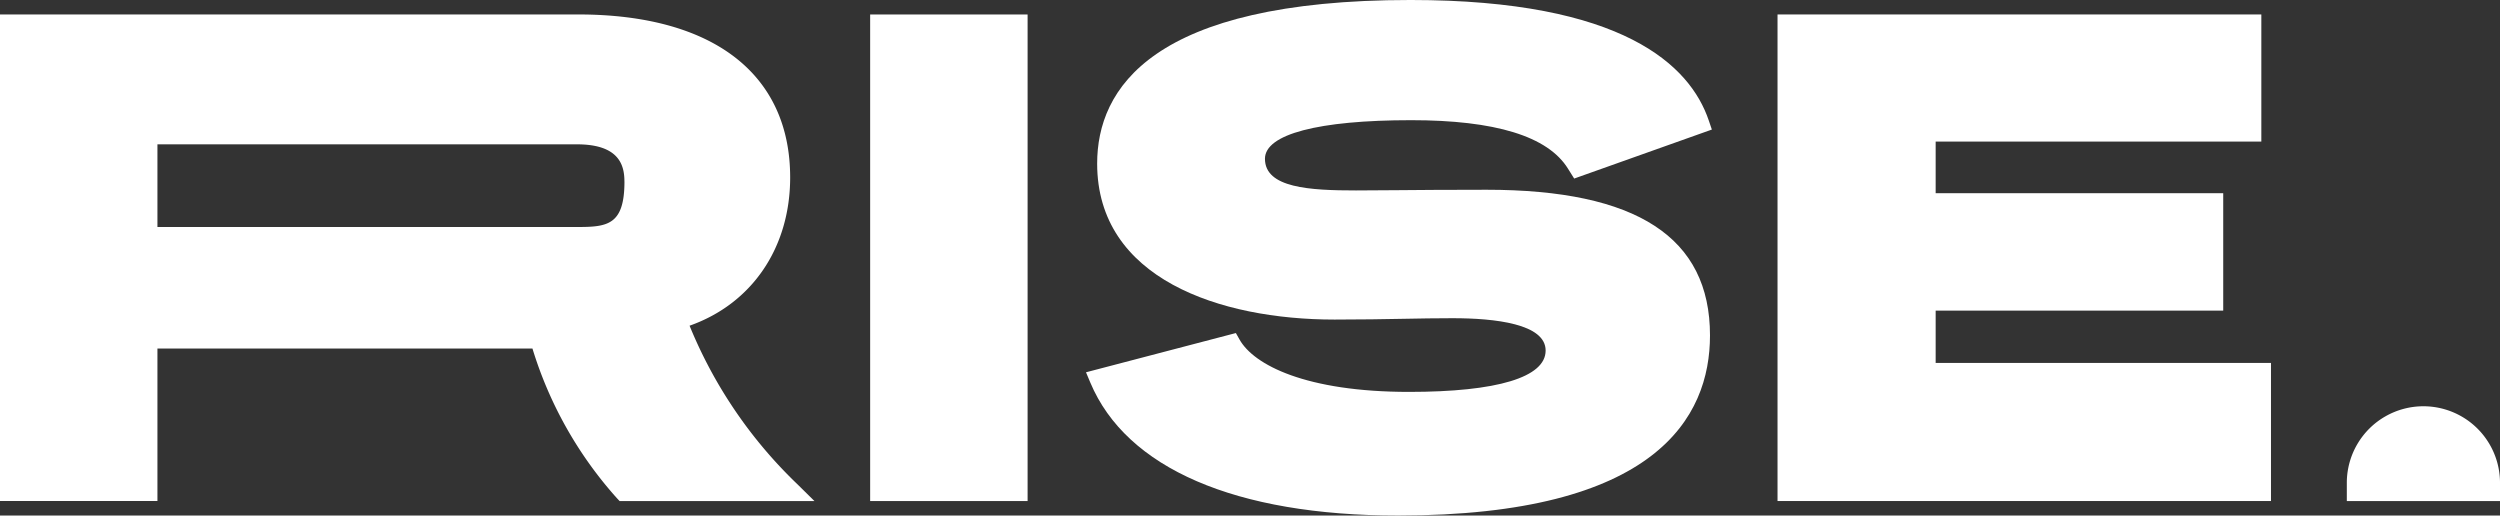
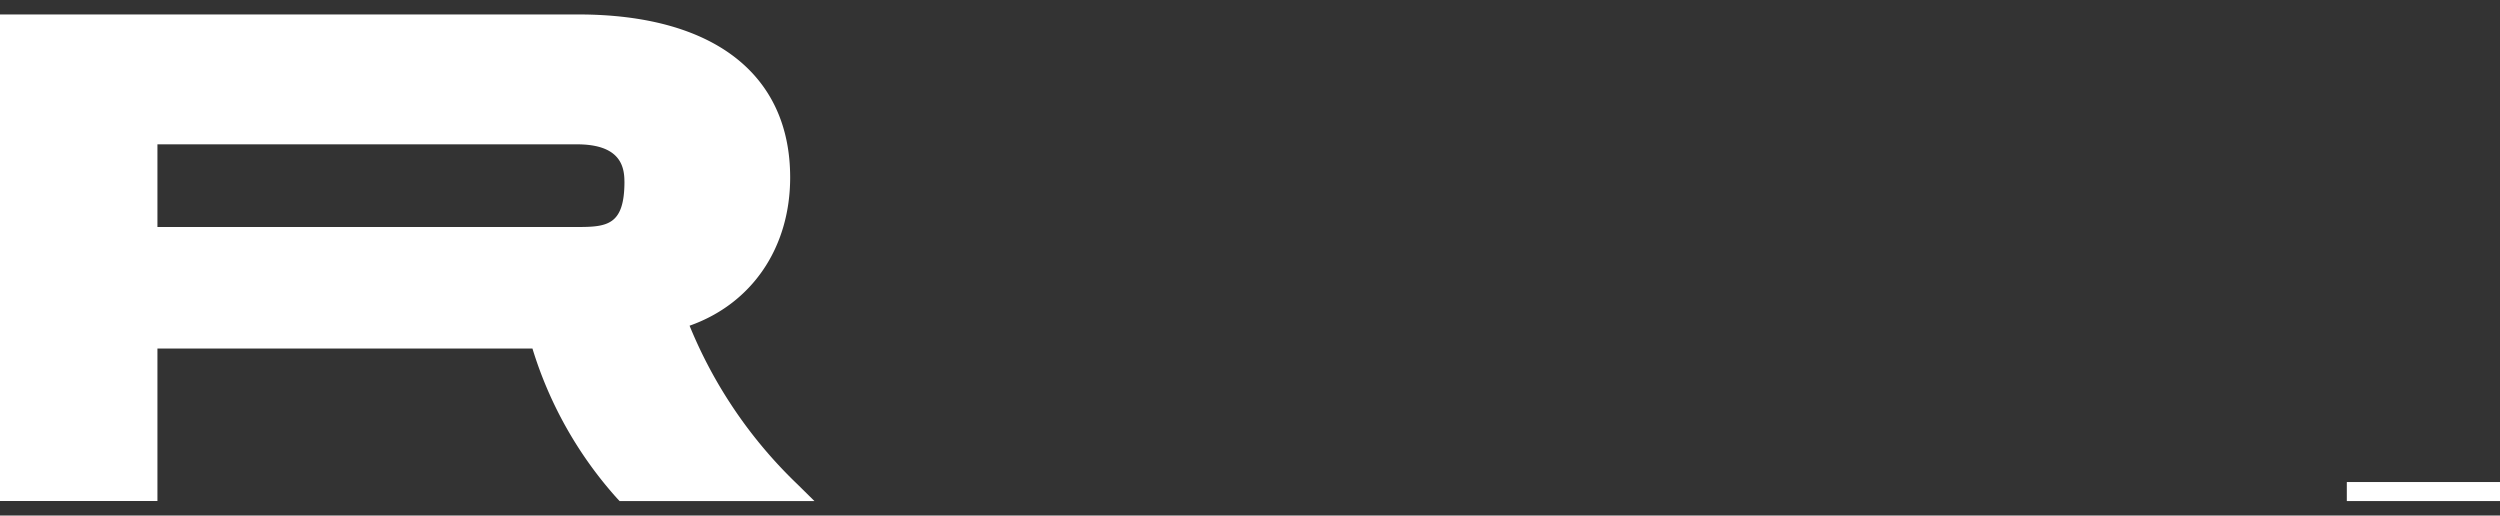
<svg xmlns="http://www.w3.org/2000/svg" id="Groupe_30" data-name="Groupe 30" width="284.647" height="58.698" viewBox="0 0 284.647 58.698">
  <rect x="0" y="0" width="284.647" height="58.698" fill="#333333" stroke="none" />
  <defs>
    <clipPath id="clip-path">
      <rect id="Rectangle_2" data-name="Rectangle 2" width="284.647" height="58.698" transform="translate(0 0)" fill="#fff" />
    </clipPath>
  </defs>
  <g id="Groupe_1" data-name="Groupe 1" transform="translate(0 0)" clip-path="url(#clip-path)">
-     <path id="Tracé_1" data-name="Tracé 1" d="M568.83,103.972v2.166H551.389v-2.166a8.721,8.721,0,0,1,17.441,0" transform="translate(-284.183 -49.088)" fill="#fff" />
+     <path id="Tracé_1" data-name="Tracé 1" d="M568.83,103.972v2.166H551.389v-2.166" transform="translate(-284.183 -49.088)" fill="#fff" />
    <path id="Tracé_2" data-name="Tracé 2" d="M90.813,56.91a52.426,52.426,0,0,1-12.3-18.071c7.1-2.506,11.454-8.874,11.454-16.887C89.964,10.164,81.171,3.4,65.839,3.4H0V58.8H17.925V41.441h42.7a45.393,45.393,0,0,0,9.592,17.011l.328.351H92.731ZM71.1,22.423c0,4.937-1.928,5.177-5.335,5.177H17.925V18.187H65.682c4.853,0,5.414,2.418,5.414,4.236" transform="translate(0 -1.754)" fill="#fff" />
-     <rect id="Rectangle_1" data-name="Rectangle 1" width="17.926" height="55.4" transform="translate(99.075 1.649)" fill="#fff" />
-     <path id="Tracé_3" data-name="Tracé 3" d="M300.743,21.606c-4.755,0-7.666.027-10.072.048-1.688.016-3.125.03-4.776.03-5.243,0-10.363-.279-10.363-3.607,0-2.792,6.068-4.392,16.647-4.392,9.532,0,15.566,1.811,17.861,5.529l.7,1.117,15.676-5.578-.353-1.039C323.939,7.458,316.32,0,292.1,0c-29.484,0-35.673,10.128-35.673,18.626,0,13.1,13.964,17.761,27.032,17.761,3.1,0,5.565-.045,7.831-.087,1.918-.036,3.694-.069,5.6-.069,4.834,0,10.6.639,10.6,3.684s-5.522,4.707-15.549,4.707c-11.755,0-17.679-3.077-19.3-5.957l-.419-.744L255.156,42.39l.494,1.177c4.1,9.758,16.544,15.132,35.037,15.132,29.355,0,35.517-11.153,35.517-20.51,0-11.159-8.328-16.583-25.461-16.583" transform="translate(-131.506 -0.001)" fill="#fff" />
-     <path id="Tracé_4" data-name="Tracé 4" d="M435.636,43.077V37.121h32.742V23.752H435.636V17.874h37.082V3.4H417.632V58.8h56.185V43.077Z" transform="translate(-215.245 -1.754)" fill="#fff" />
  </g>
</svg>